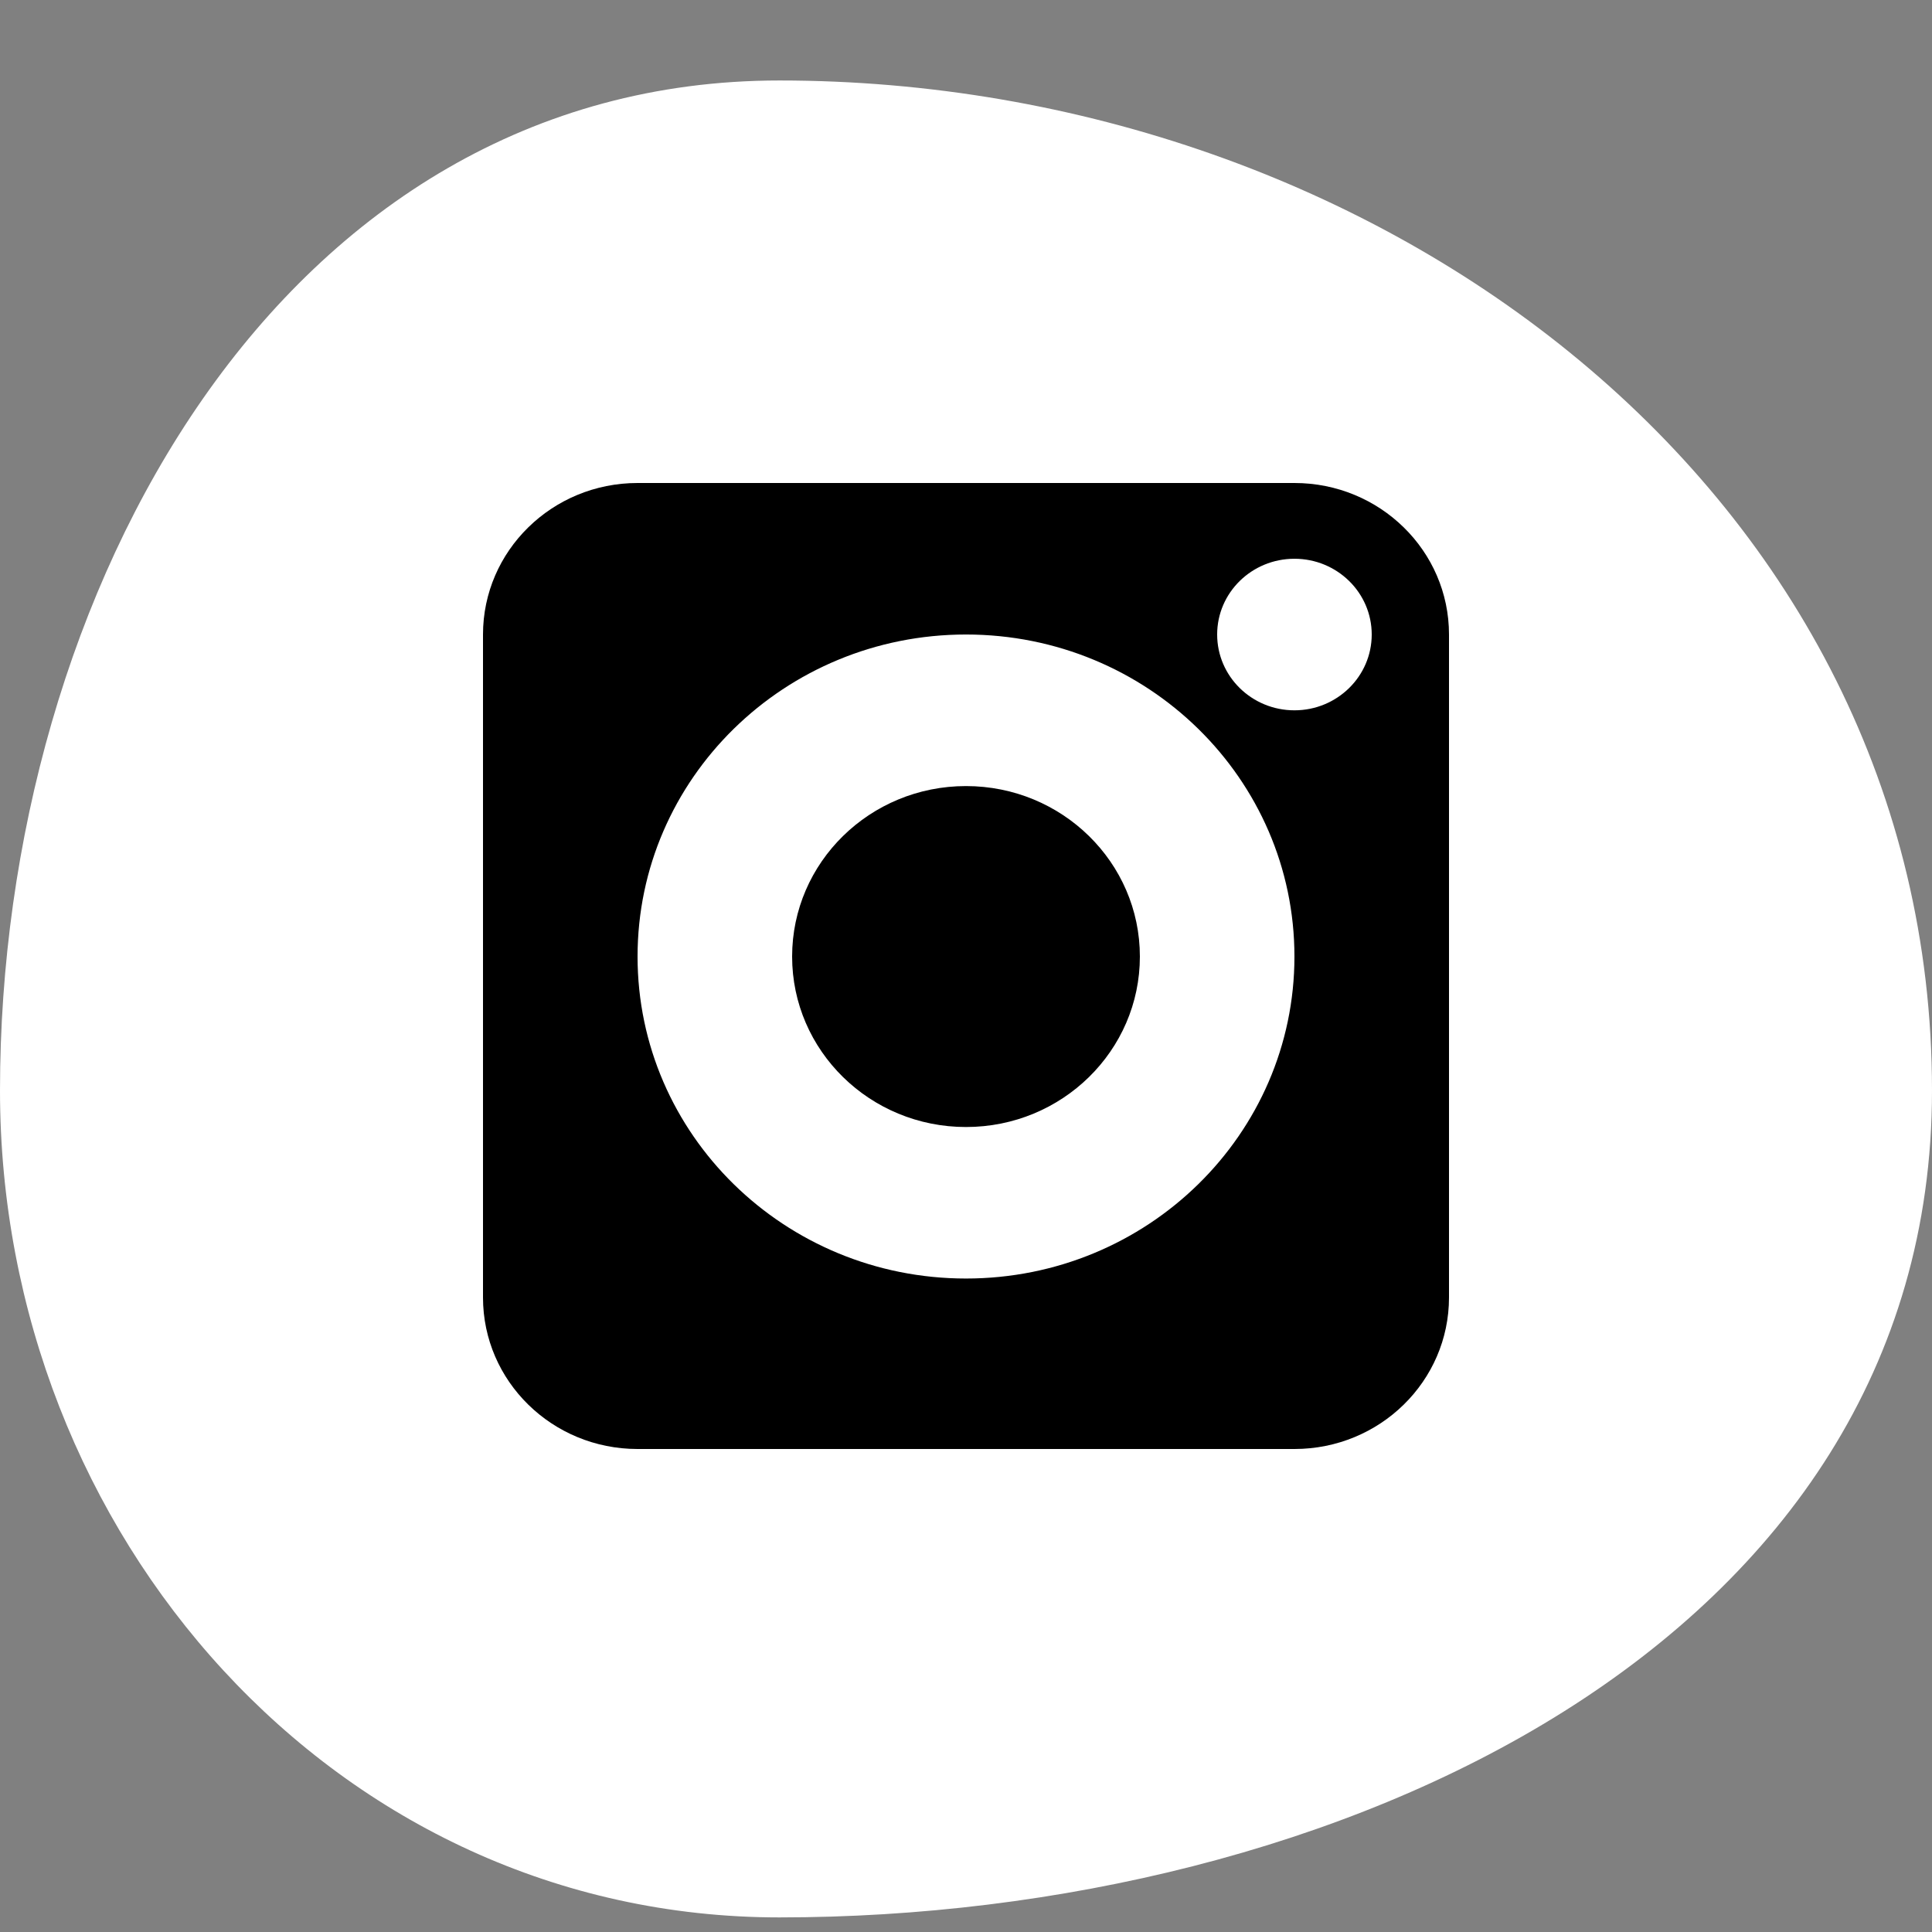
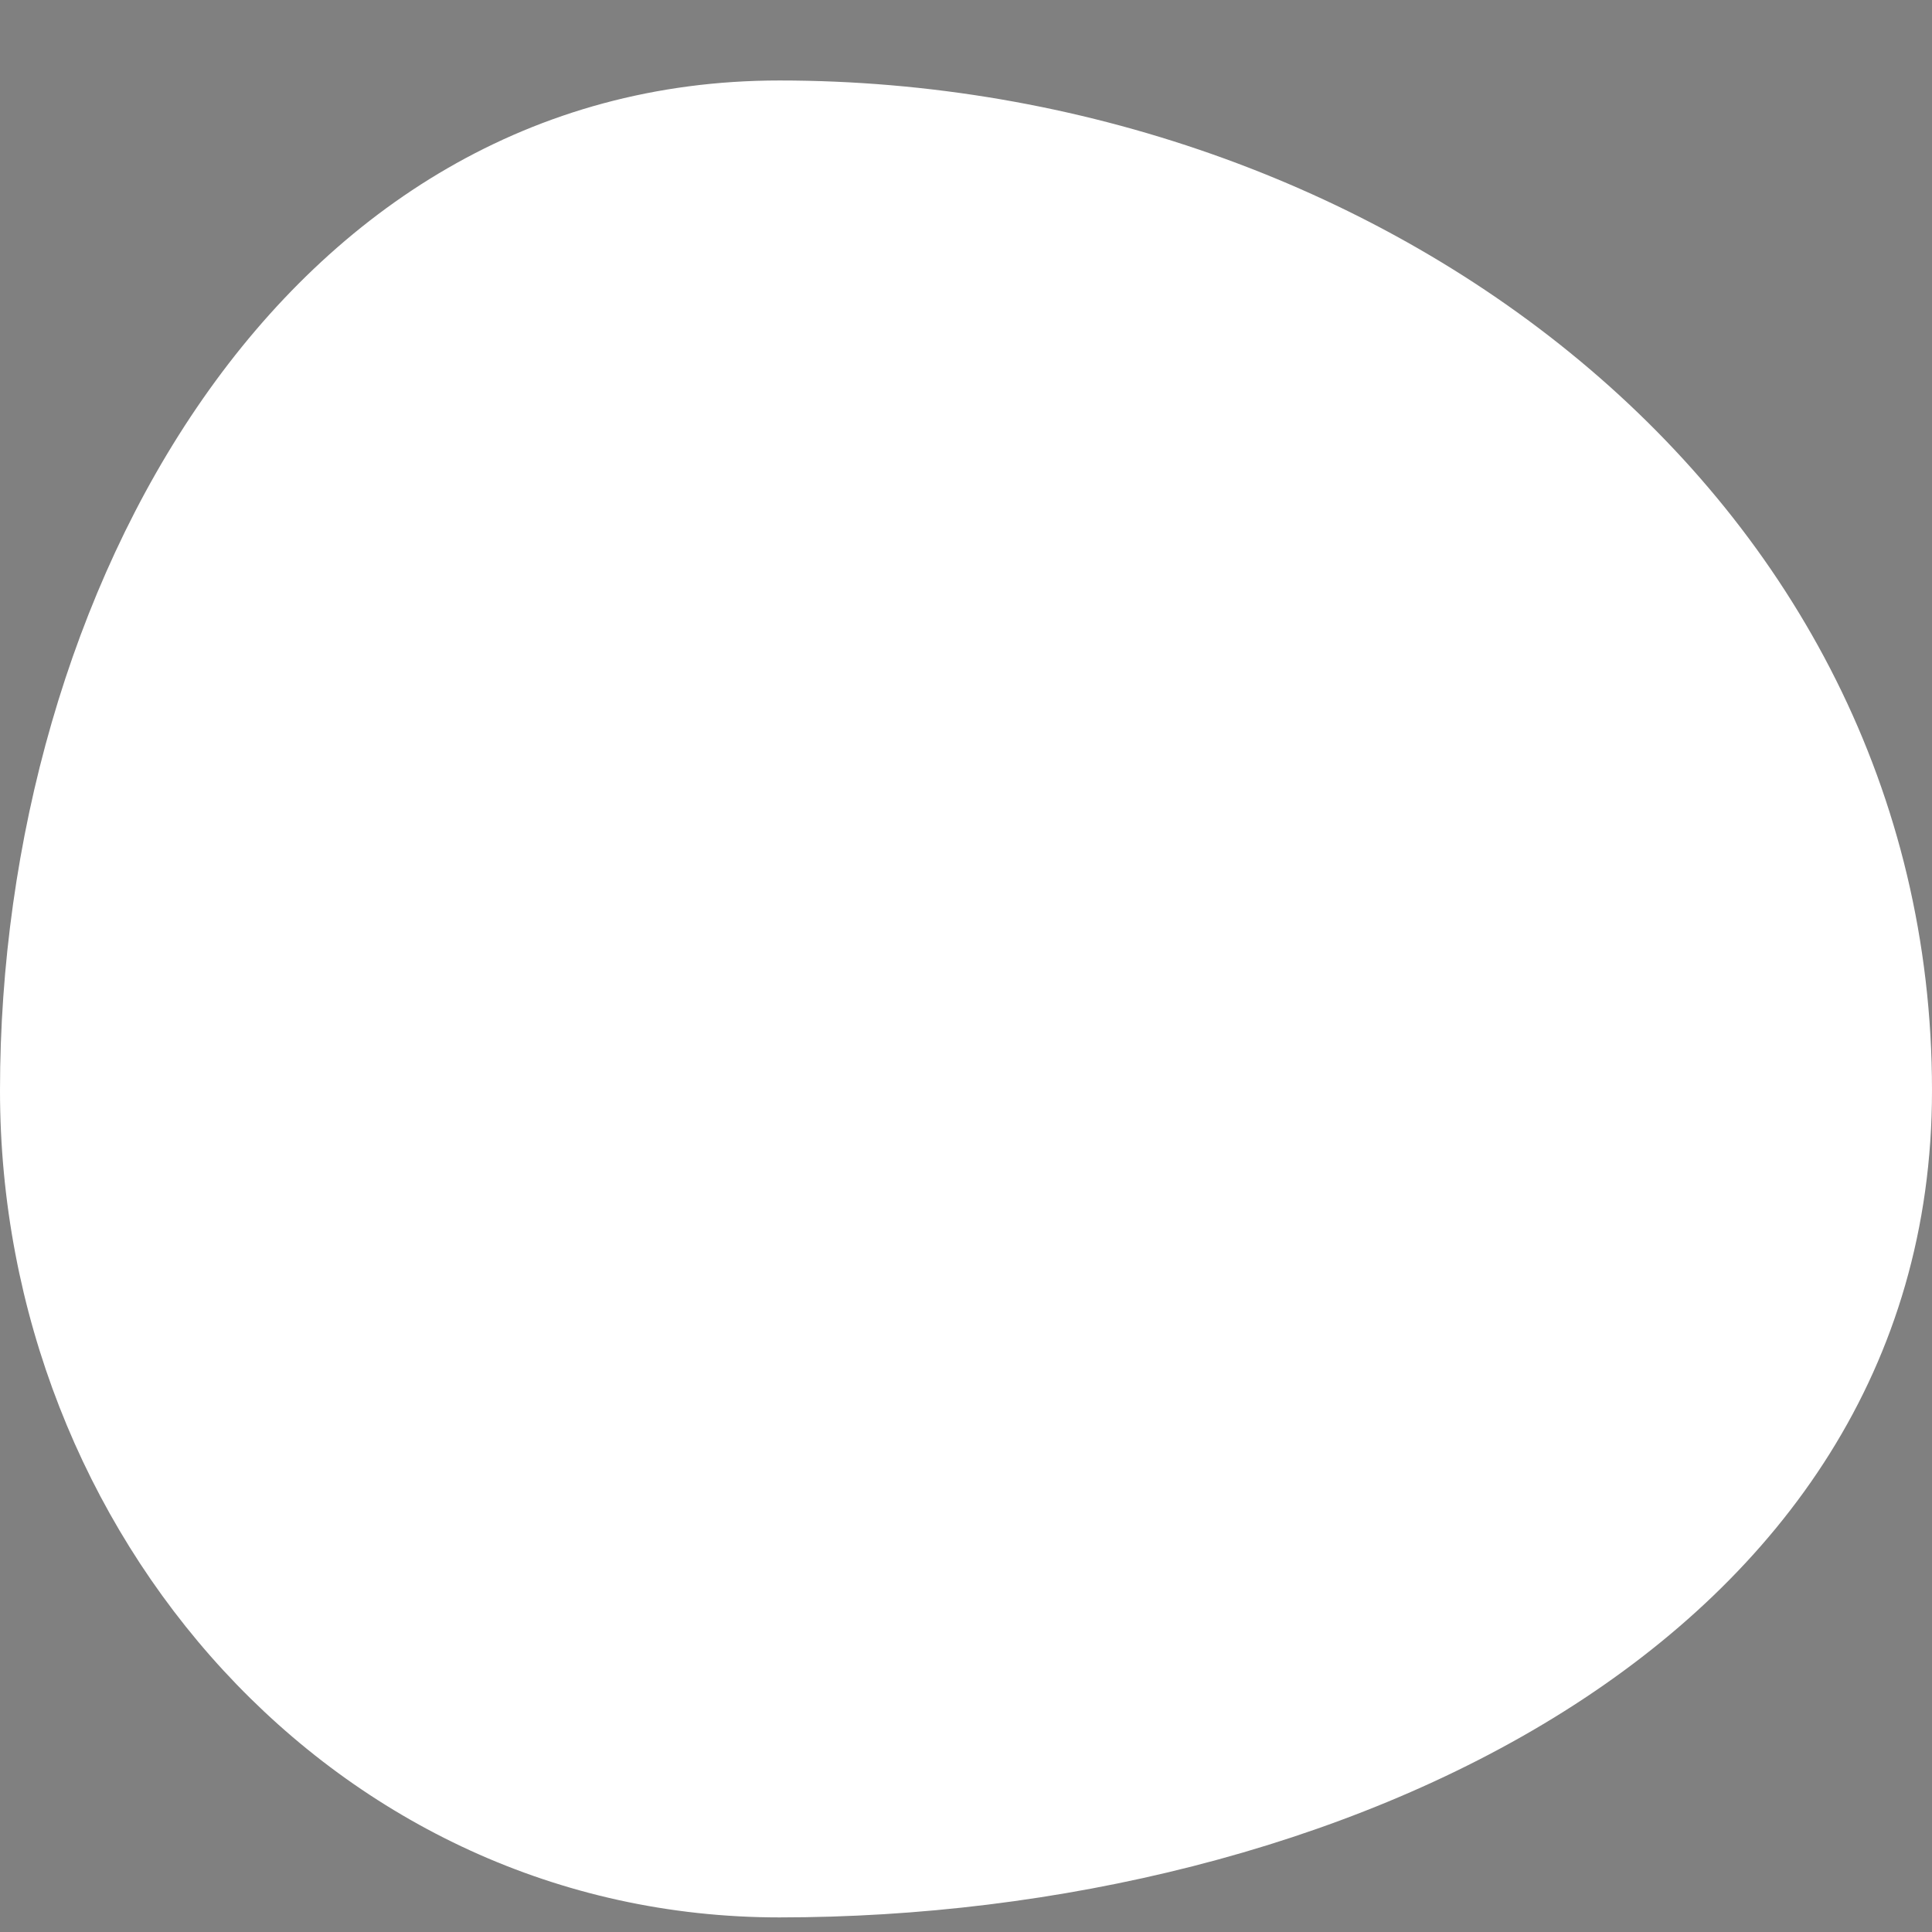
<svg xmlns="http://www.w3.org/2000/svg" width="38" height="38" viewBox="0 0 38 38" fill="none">
  <rect x="0" y="0" width="38" height="38" fill="#808080" stroke="none" />
  <path fill-rule="evenodd" clip-rule="evenodd" d="M15.331 1.583C5.537 1.583 0 11.645 0 21.448C0 30.18 6.606 37.713 15.331 37.713C26.224 37.713 38 32.349 38 21.448C38 9.672 27.098 1.583 15.331 1.583Z" fill="white" />
-   <path fill-rule="evenodd" clip-rule="evenodd" d="M9.5 12.48C9.5 10.834 10.861 9.5 12.54 9.5H25.46C27.139 9.5 28.5 10.834 28.5 12.48V25.52C28.5 27.166 27.139 28.5 25.46 28.5H12.54C10.861 28.5 9.5 27.166 9.5 25.52V12.48ZM19 22.167C20.889 22.167 22.42 20.666 22.42 18.814C22.42 16.962 20.889 15.461 19 15.461C17.111 15.461 15.58 16.962 15.58 18.814C15.58 20.666 17.111 22.167 19 22.167ZM19 25.147C22.568 25.147 25.46 22.311 25.46 18.814C25.46 15.316 22.568 12.48 19 12.48C15.432 12.48 12.54 15.316 12.54 18.814C12.54 22.311 15.432 25.147 19 25.147ZM25.46 13.971C26.299 13.971 26.98 13.303 26.98 12.48C26.98 11.657 26.299 10.99 25.46 10.99C24.62 10.99 23.94 11.657 23.94 12.48C23.94 13.303 24.62 13.971 25.46 13.971Z" fill="black" />
</svg>